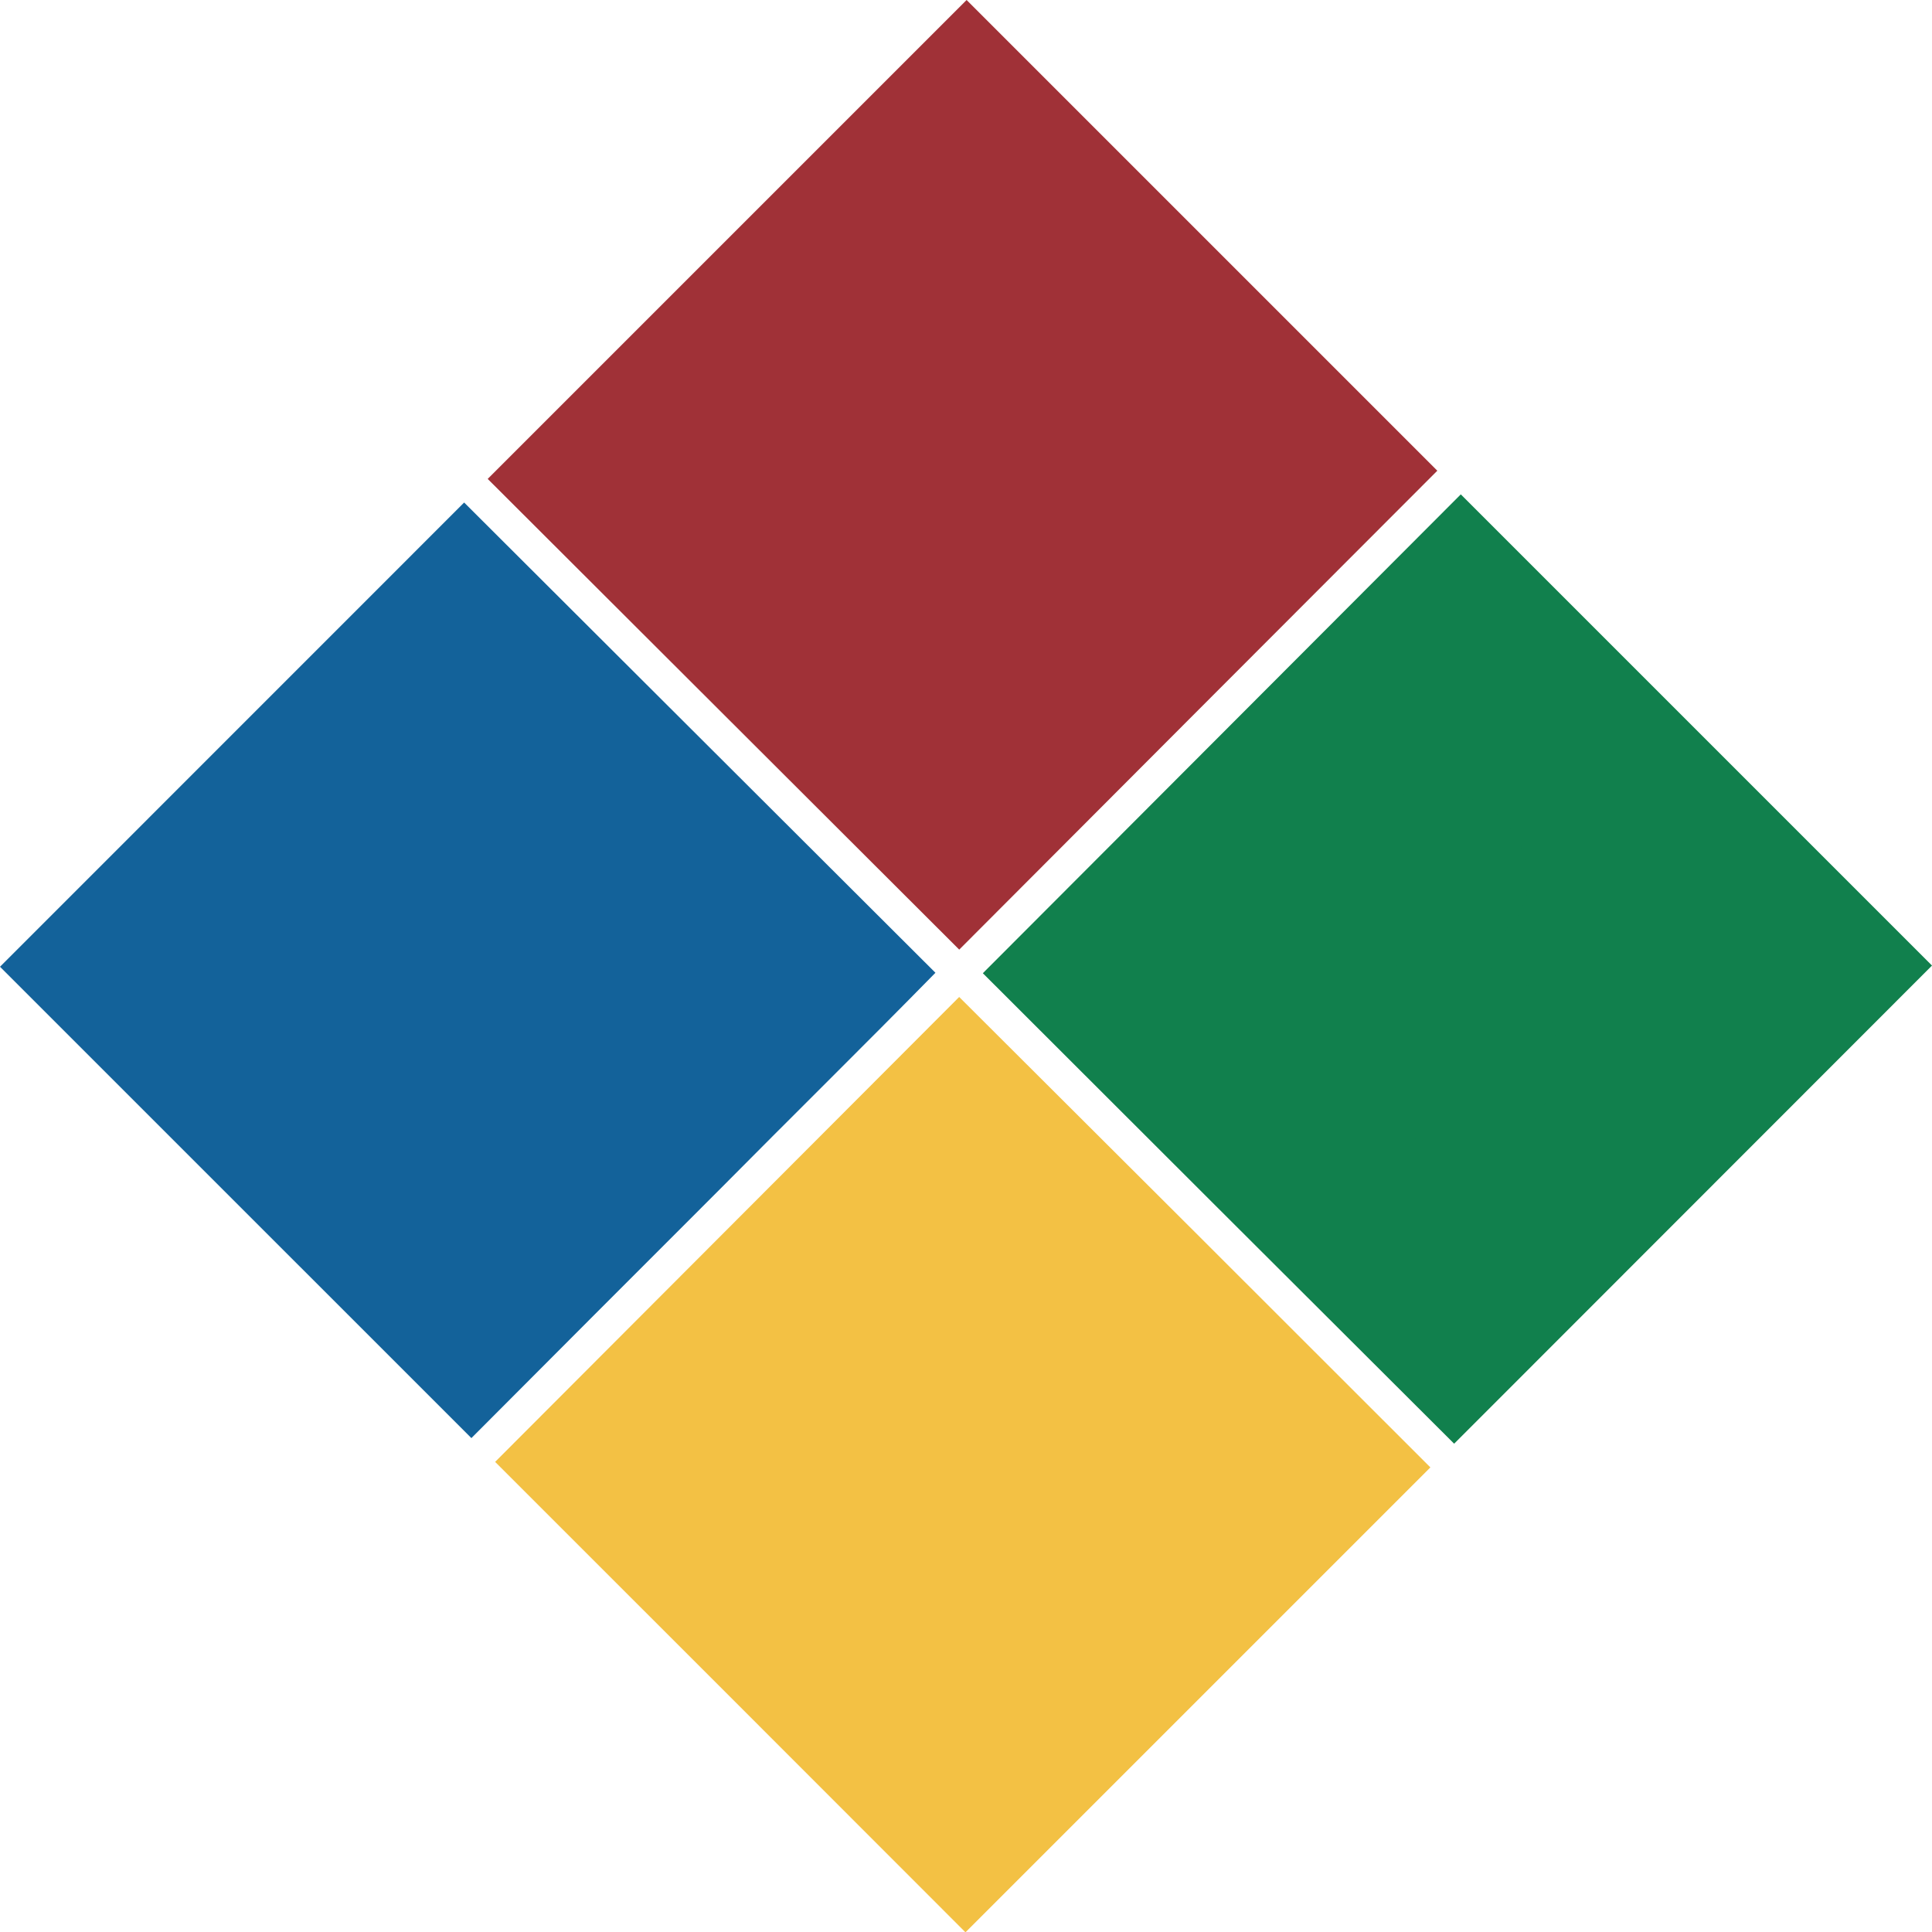
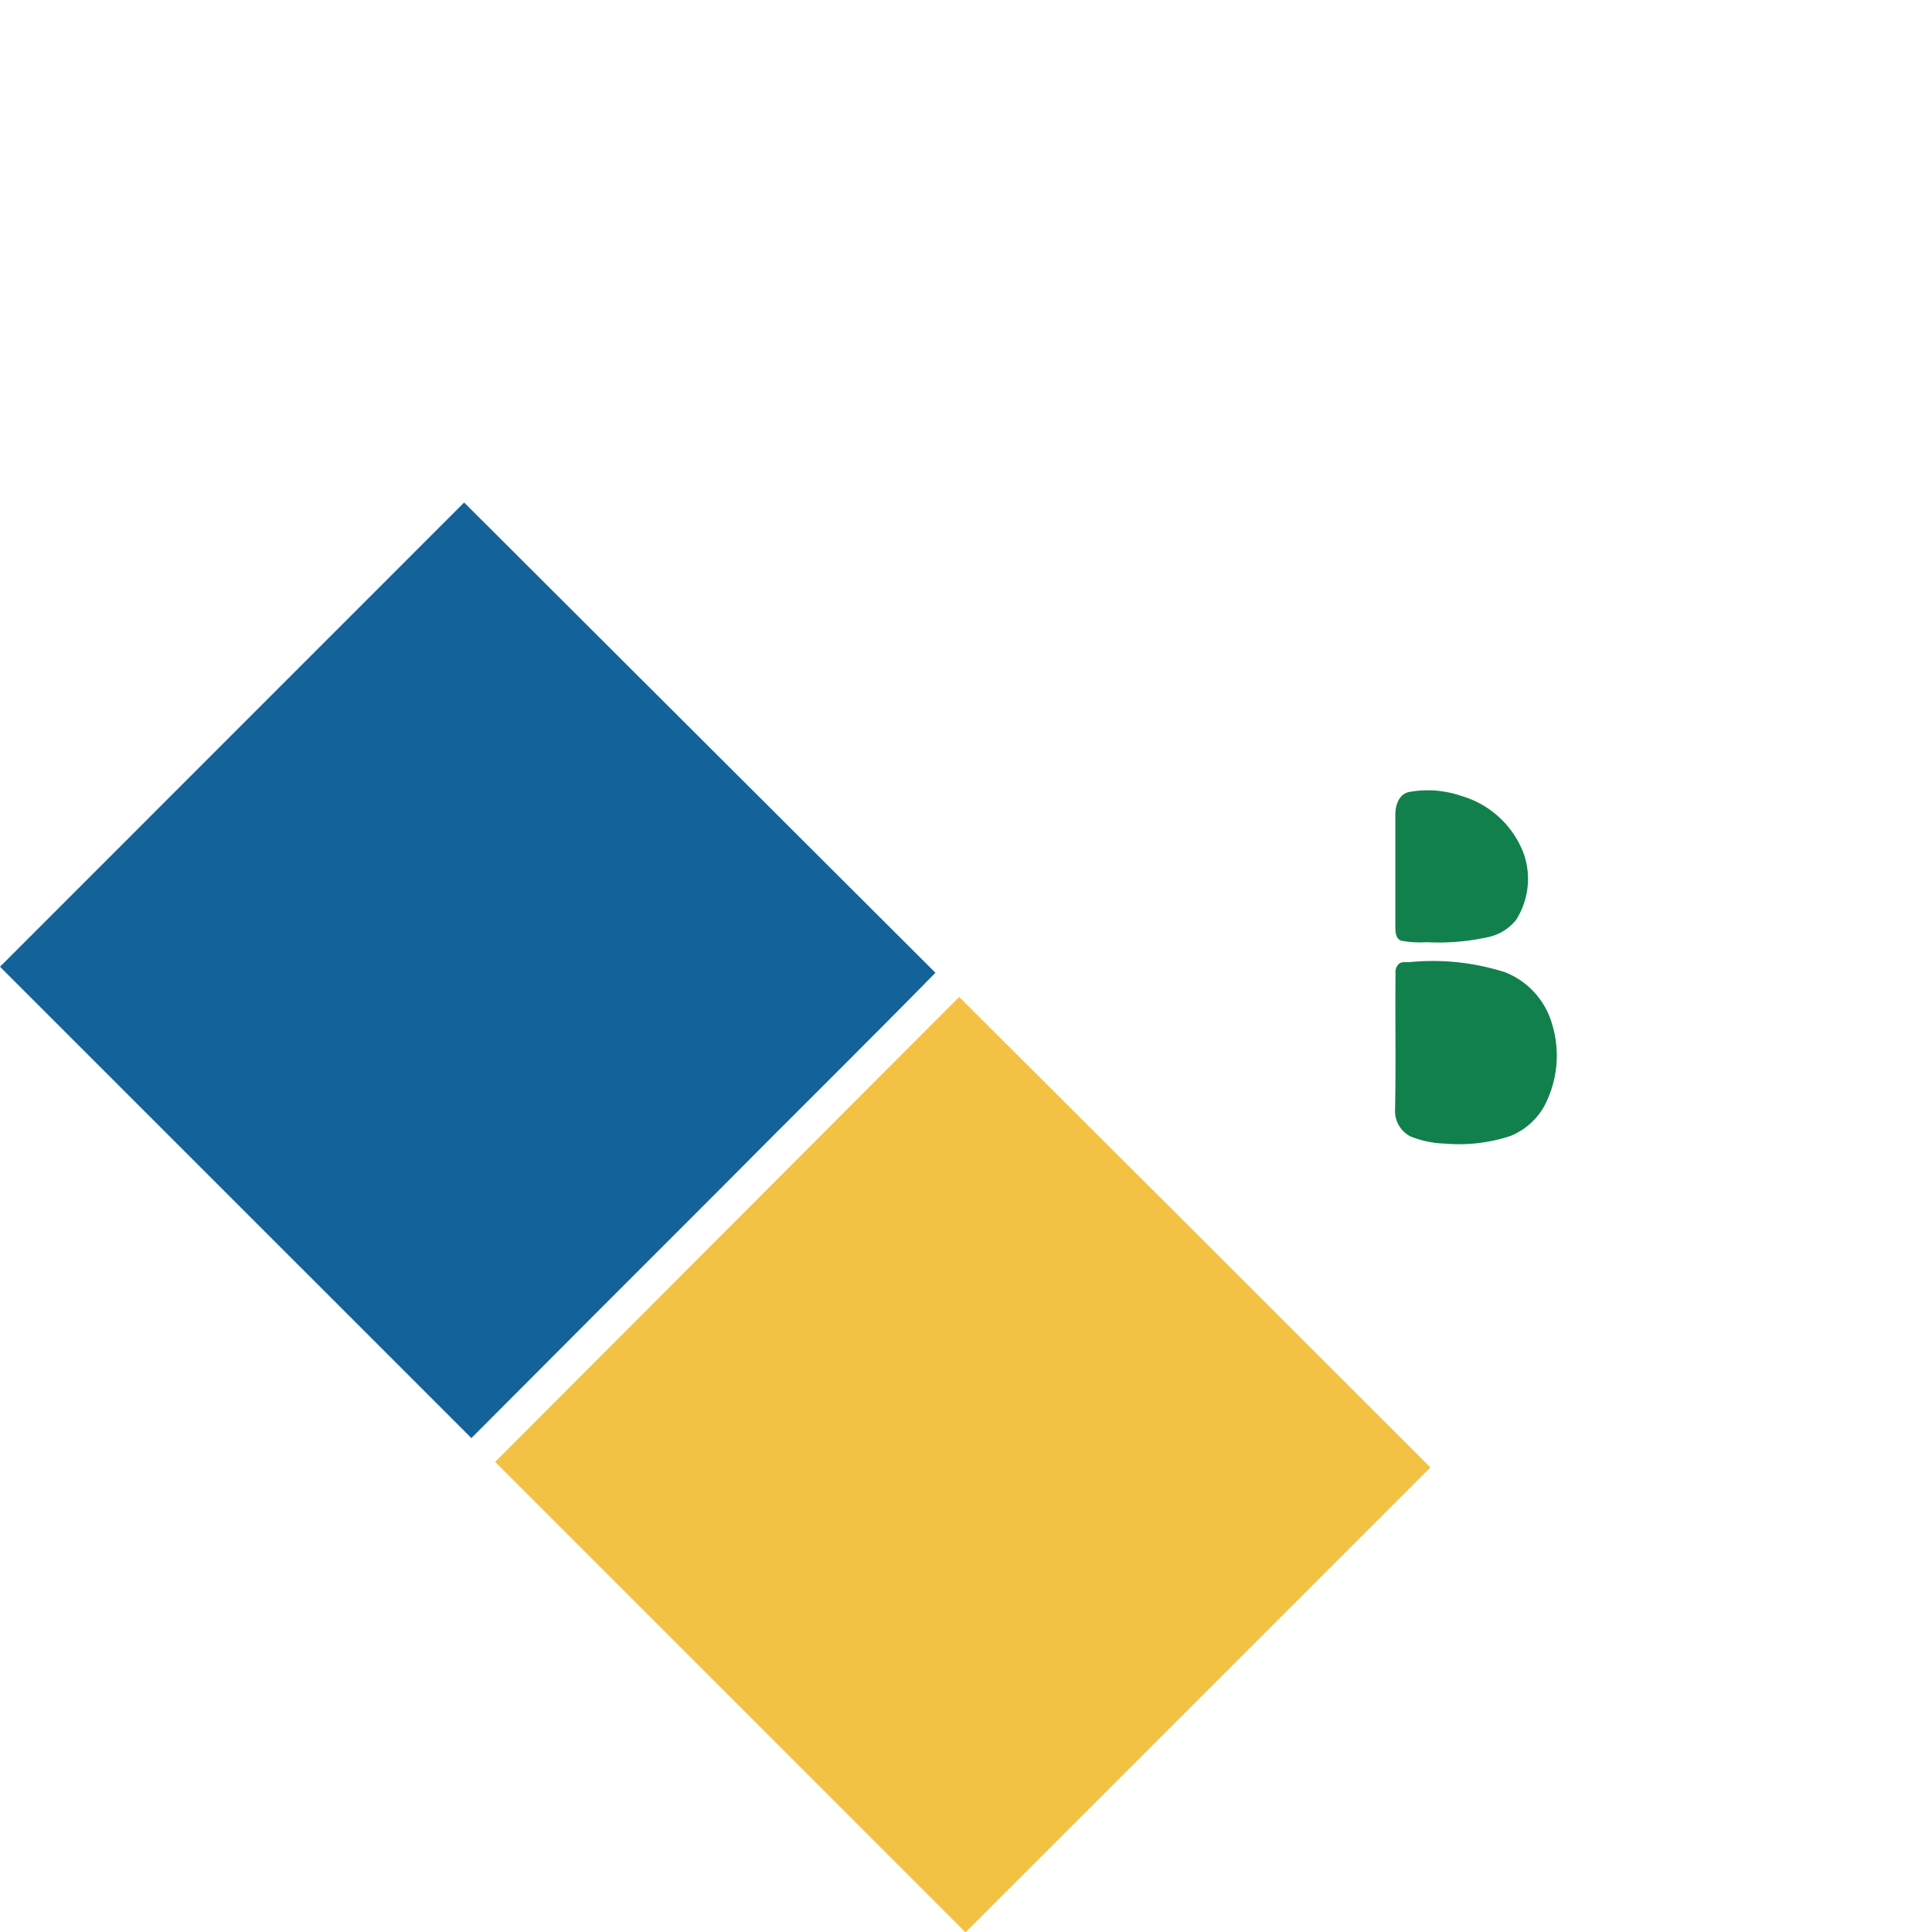
<svg xmlns="http://www.w3.org/2000/svg" width="42.387" height="42.393" viewBox="0 0 42.387 42.393">
  <defs>
    <style>.a{fill:#a03137;}.b{fill:#11804d;}.c{fill:#13629a;}.d{fill:#f3c144;}</style>
  </defs>
  <g transform="translate(10.7)">
-     <path class="a" d="M0,10.507H0L10.507,0,20.834,10.327q-5.247,5.251-10.489,10.507Z" />
-   </g>
+     </g>
  <g transform="translate(21.563 10.846)">
-     <path class="b" d="M0,10.506Q5.242,5.252,10.486,0L20.824,10.338q-5.243,5.244-10.484,10.49Q5.167,15.67,0,10.506Z" />
    <path class="b" d="M.293.039a2.256,2.256,0,0,1,1.15.083A2.079,2.079,0,0,1,2.823,1.408a1.677,1.677,0,0,1-.174,1.435,1.068,1.068,0,0,1-.626.38,4.986,4.986,0,0,1-1.34.109A2.258,2.258,0,0,1,.132,3.3C0,3.256,0,3.088,0,2.976,0,2.16,0,1.345,0,.53,0,.333.075.089.293.039Z" transform="translate(9.05 6.493)" />
    <path class="b" d="M.071.077C.134,0,.254.037.343.023A5.2,5.2,0,0,1,2.417.249a1.734,1.734,0,0,1,1.026,1.13A2.369,2.369,0,0,1,3.265,3.2a1.5,1.5,0,0,1-.721.635,3.587,3.587,0,0,1-1.45.172A2.2,2.2,0,0,1,.339,3.85.624.624,0,0,1,0,3.258C.02,2.265,0,1.271.01.279A.255.255,0,0,1,.071.077Z" transform="translate(9.044 10.237)" />
  </g>
  <g transform="translate(0 11.025)">
    <path class="c" d="M0,10.185Q5.09,5.091,10.183,0l10.34,10.317C18.946,11.925,17.344,13.5,15.76,15.1q-2.712,2.71-5.418,5.426Z" />
  </g>
  <g transform="translate(10.863 21.873)">
    <path class="d" d="M0,10.2Q5.092,5.1,10.181,0q5.174,5.156,10.338,10.321l-10.2,10.2Q5.16,15.357,0,10.2Z" />
  </g>
</svg>